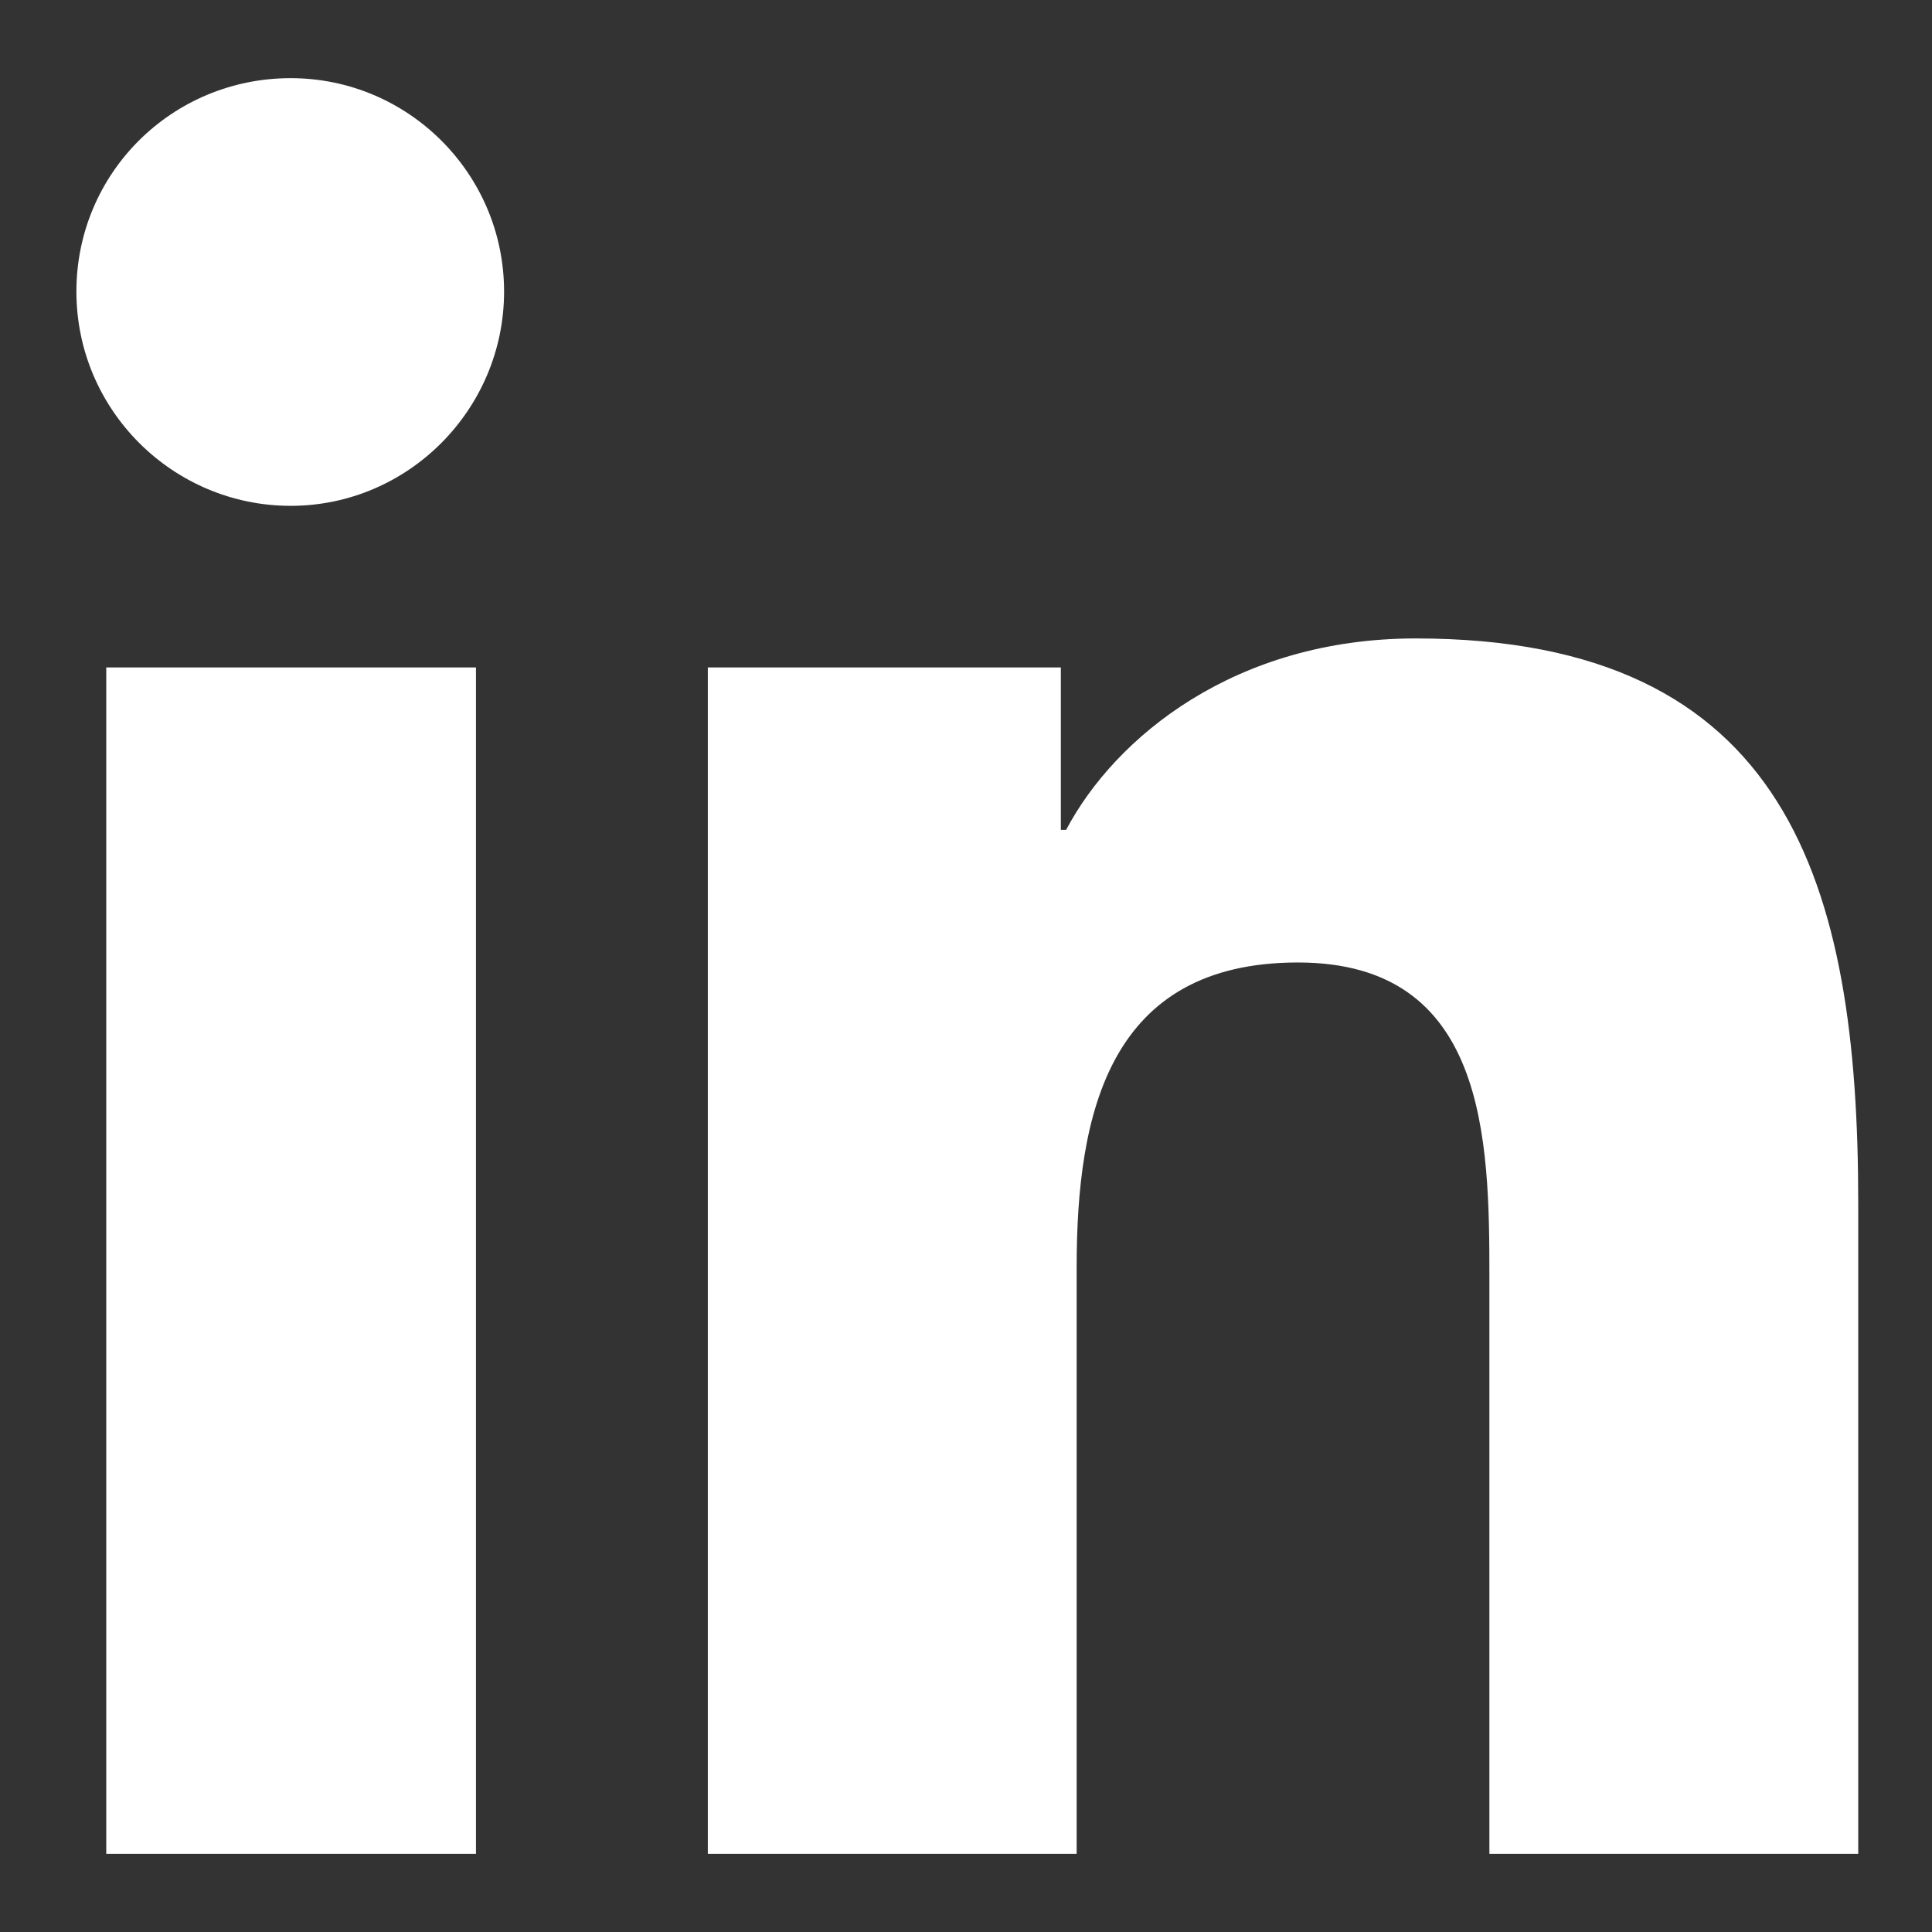
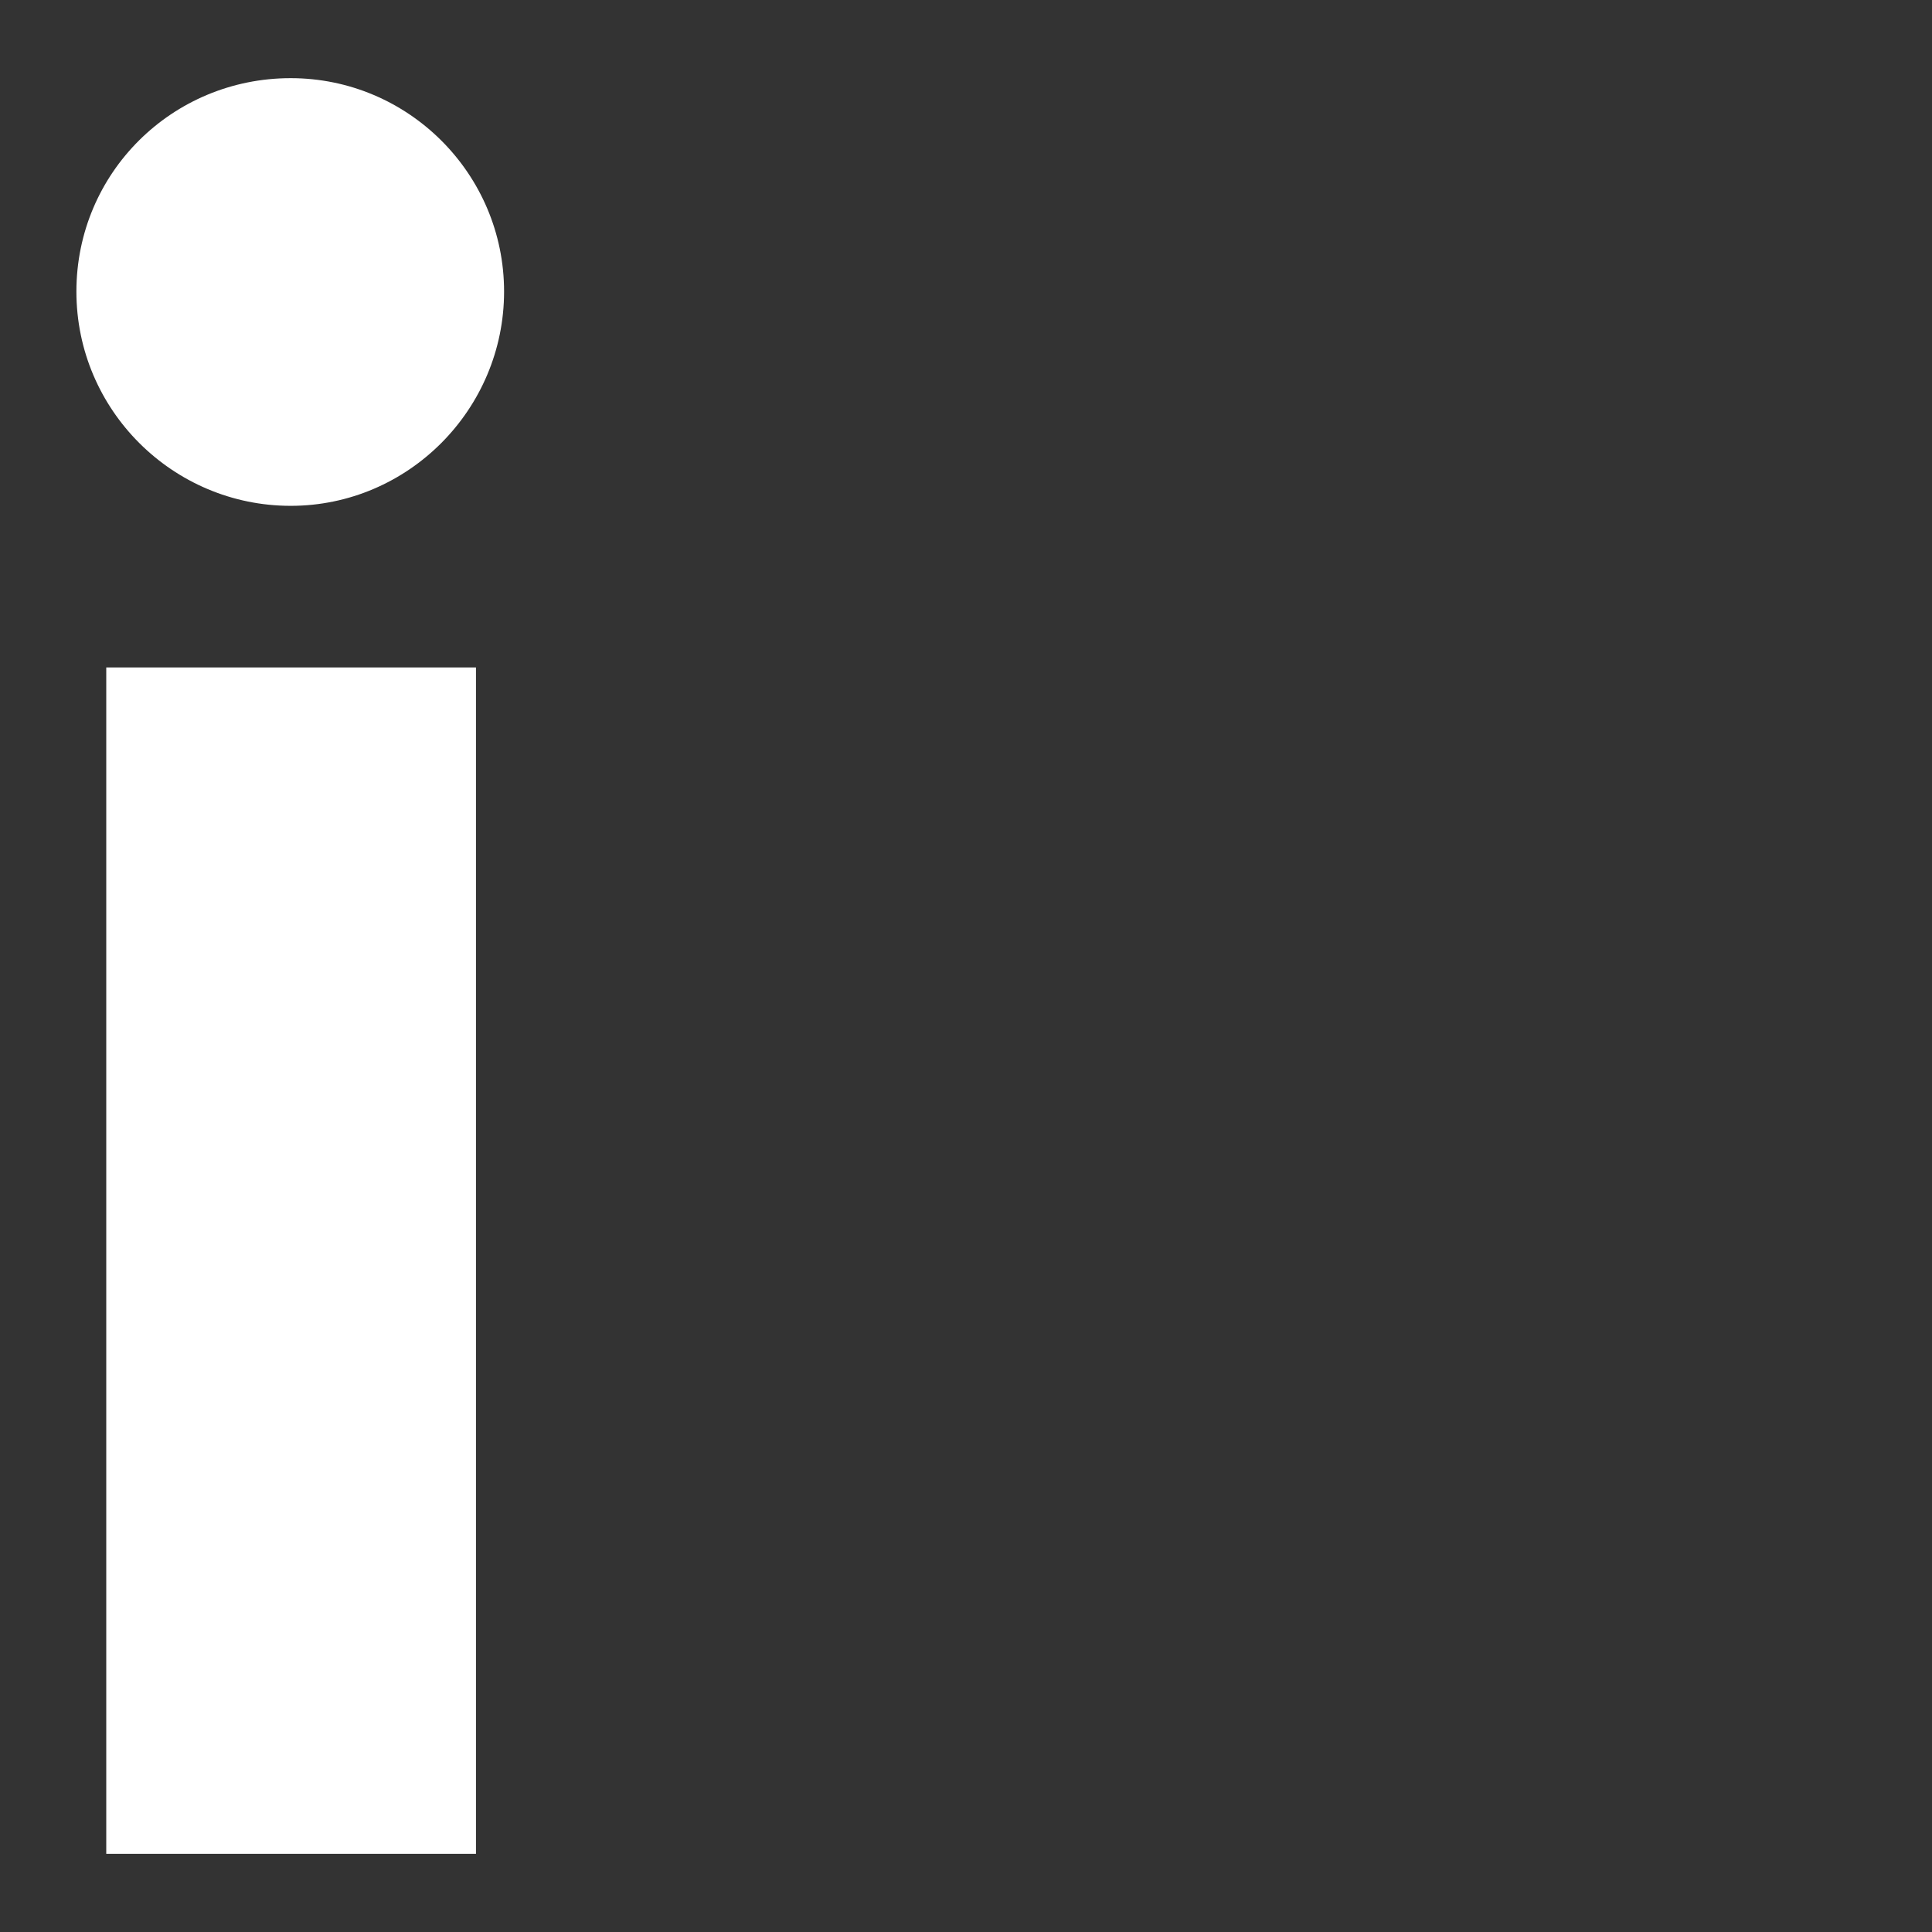
<svg xmlns="http://www.w3.org/2000/svg" width="22" height="22" viewBox="0 0 22 22" fill="none">
  <rect x="0" y="0" width="22" height="22" fill="#333333" stroke="none" />
  <path d="M1.21 7.6H5.42V21.11H1.21V7.6ZM3.31 0.89C4.65 0.89 5.74 1.98 5.74 3.32C5.74 4.66 4.65 5.76 3.31 5.76C1.97 5.76 0.87 4.67 0.87 3.32C0.87 1.97 1.96 0.89 3.31 0.89Z" fill="white" />
-   <path d="M8.05 7.6H12.08V9.45H12.14C12.7 8.39 14.07 7.27 16.12 7.27C20.37 7.27 21.16 10.07 21.16 13.7V21.11H16.96V14.54C16.96 12.97 16.93 10.96 14.78 10.96C12.63 10.96 12.26 12.67 12.26 14.43V21.11H8.06V7.6H8.05Z" fill="white" />
</svg>